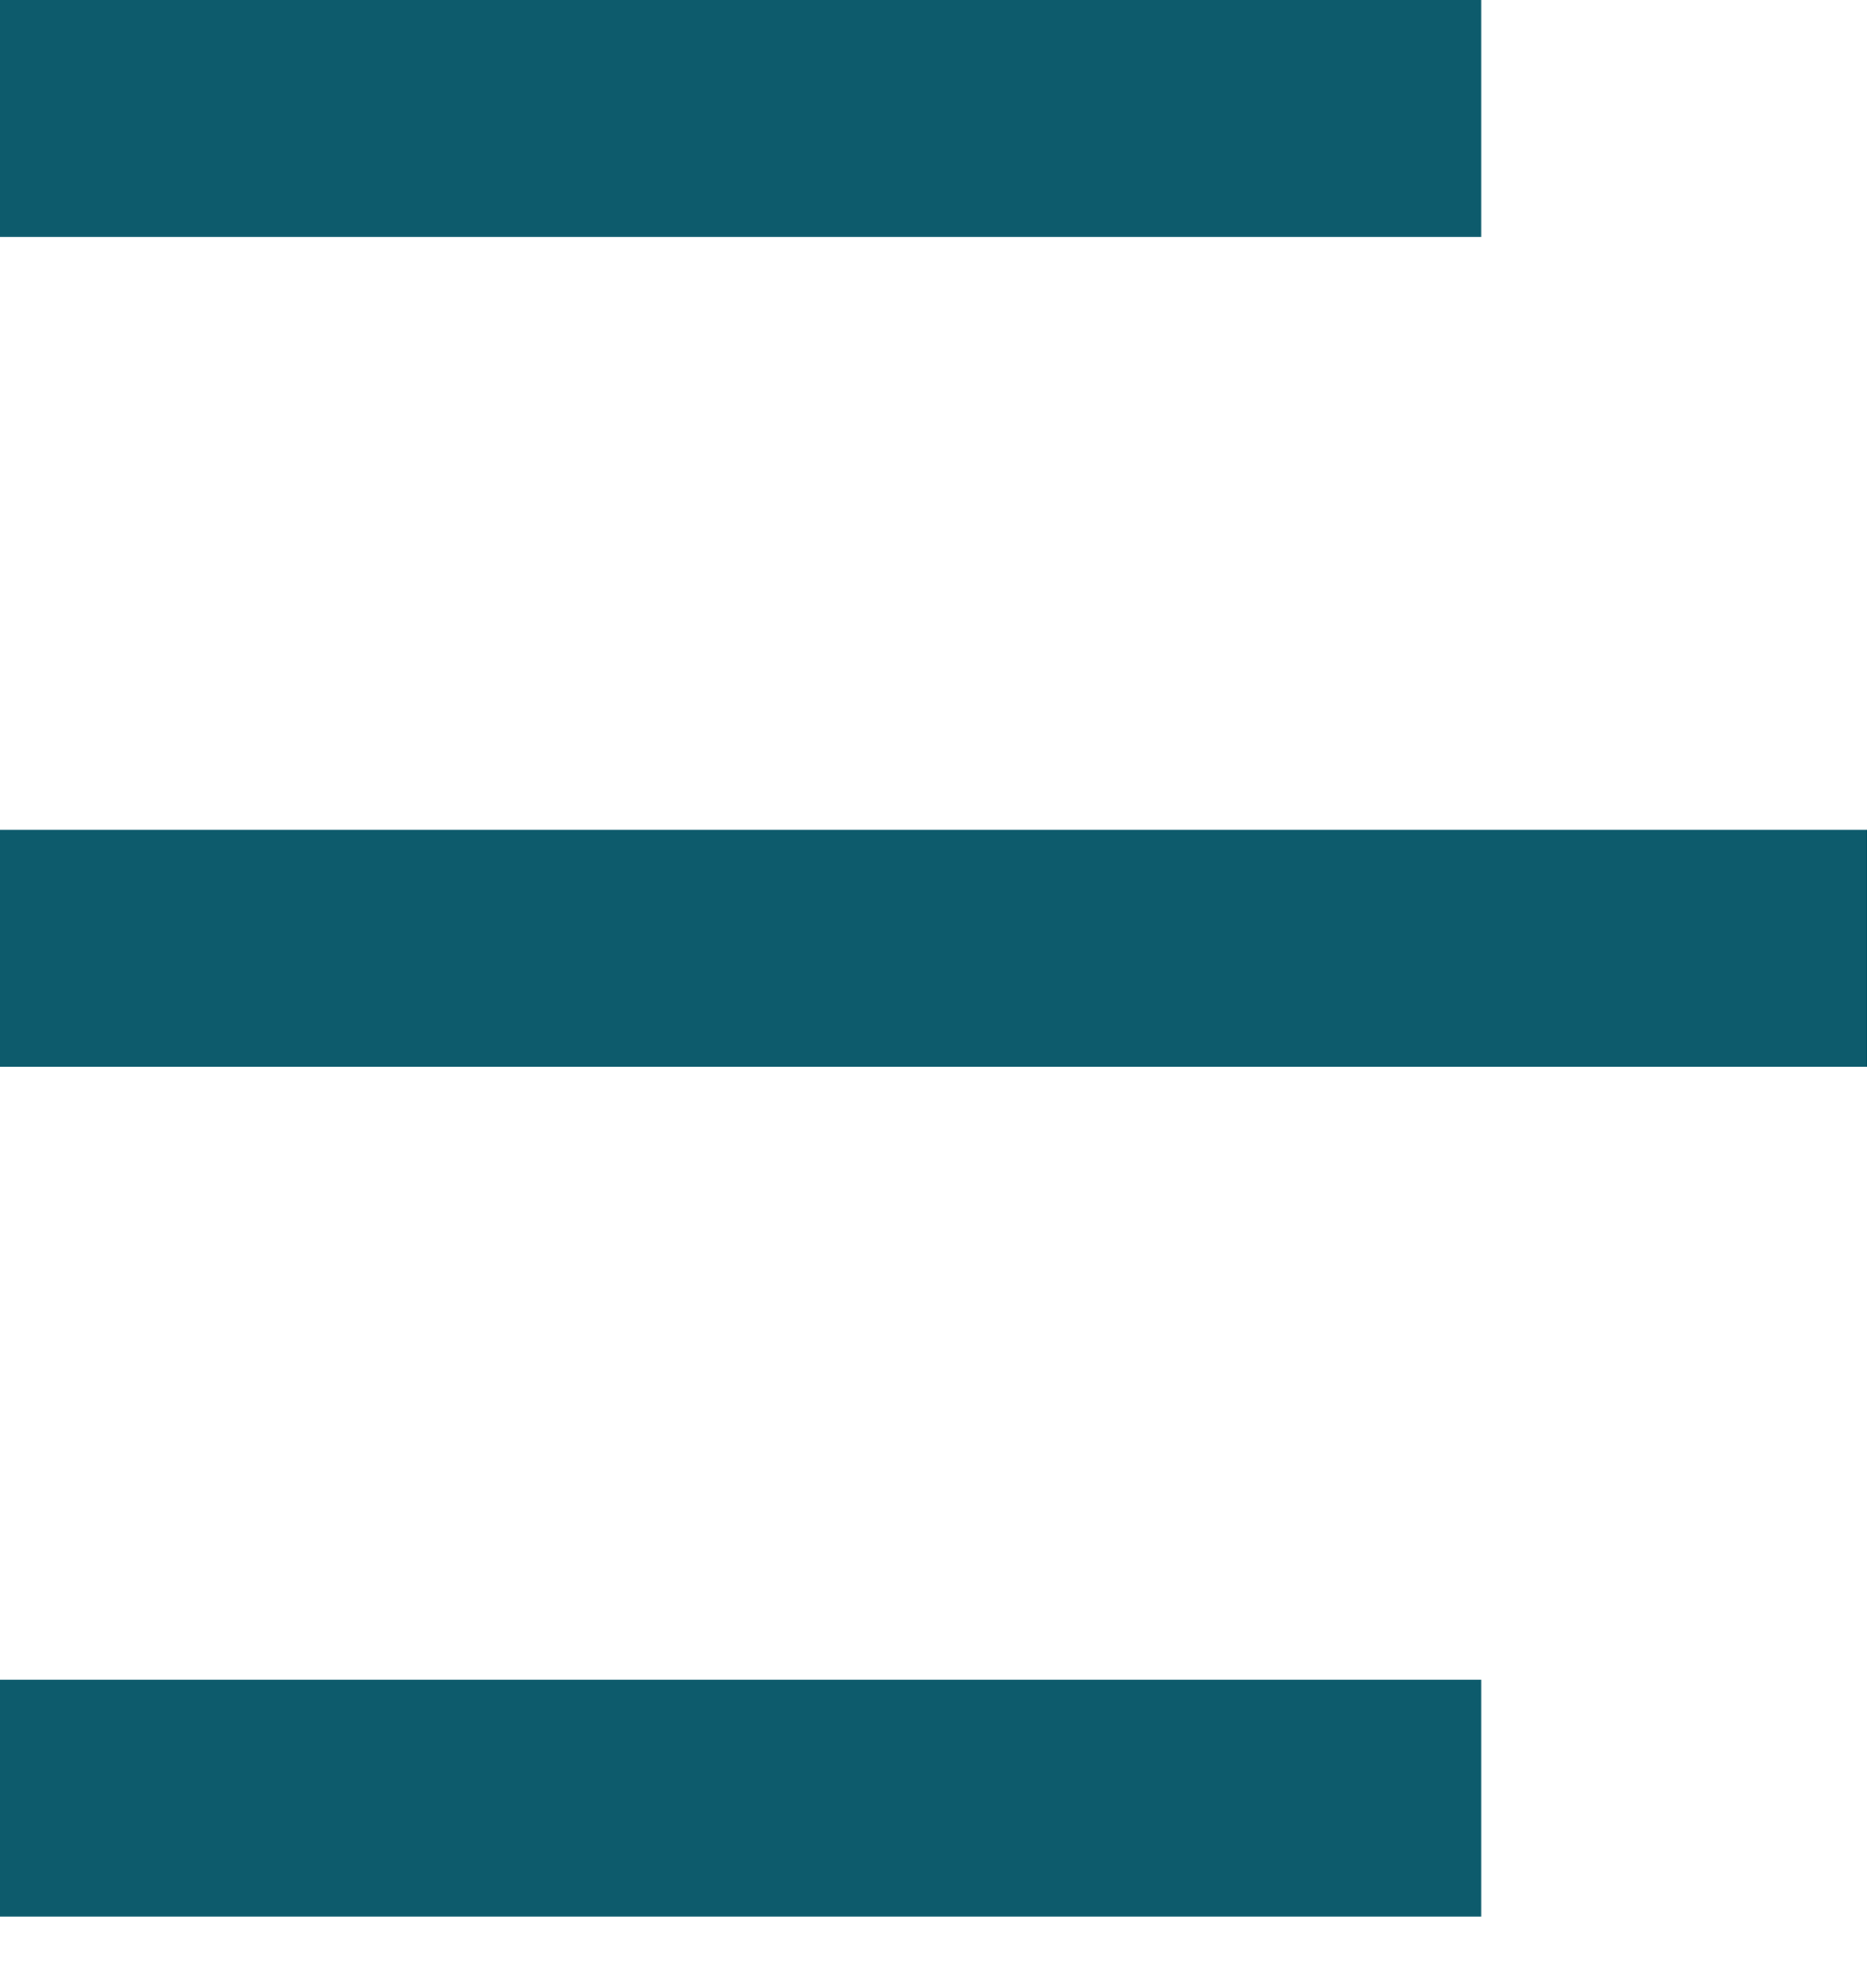
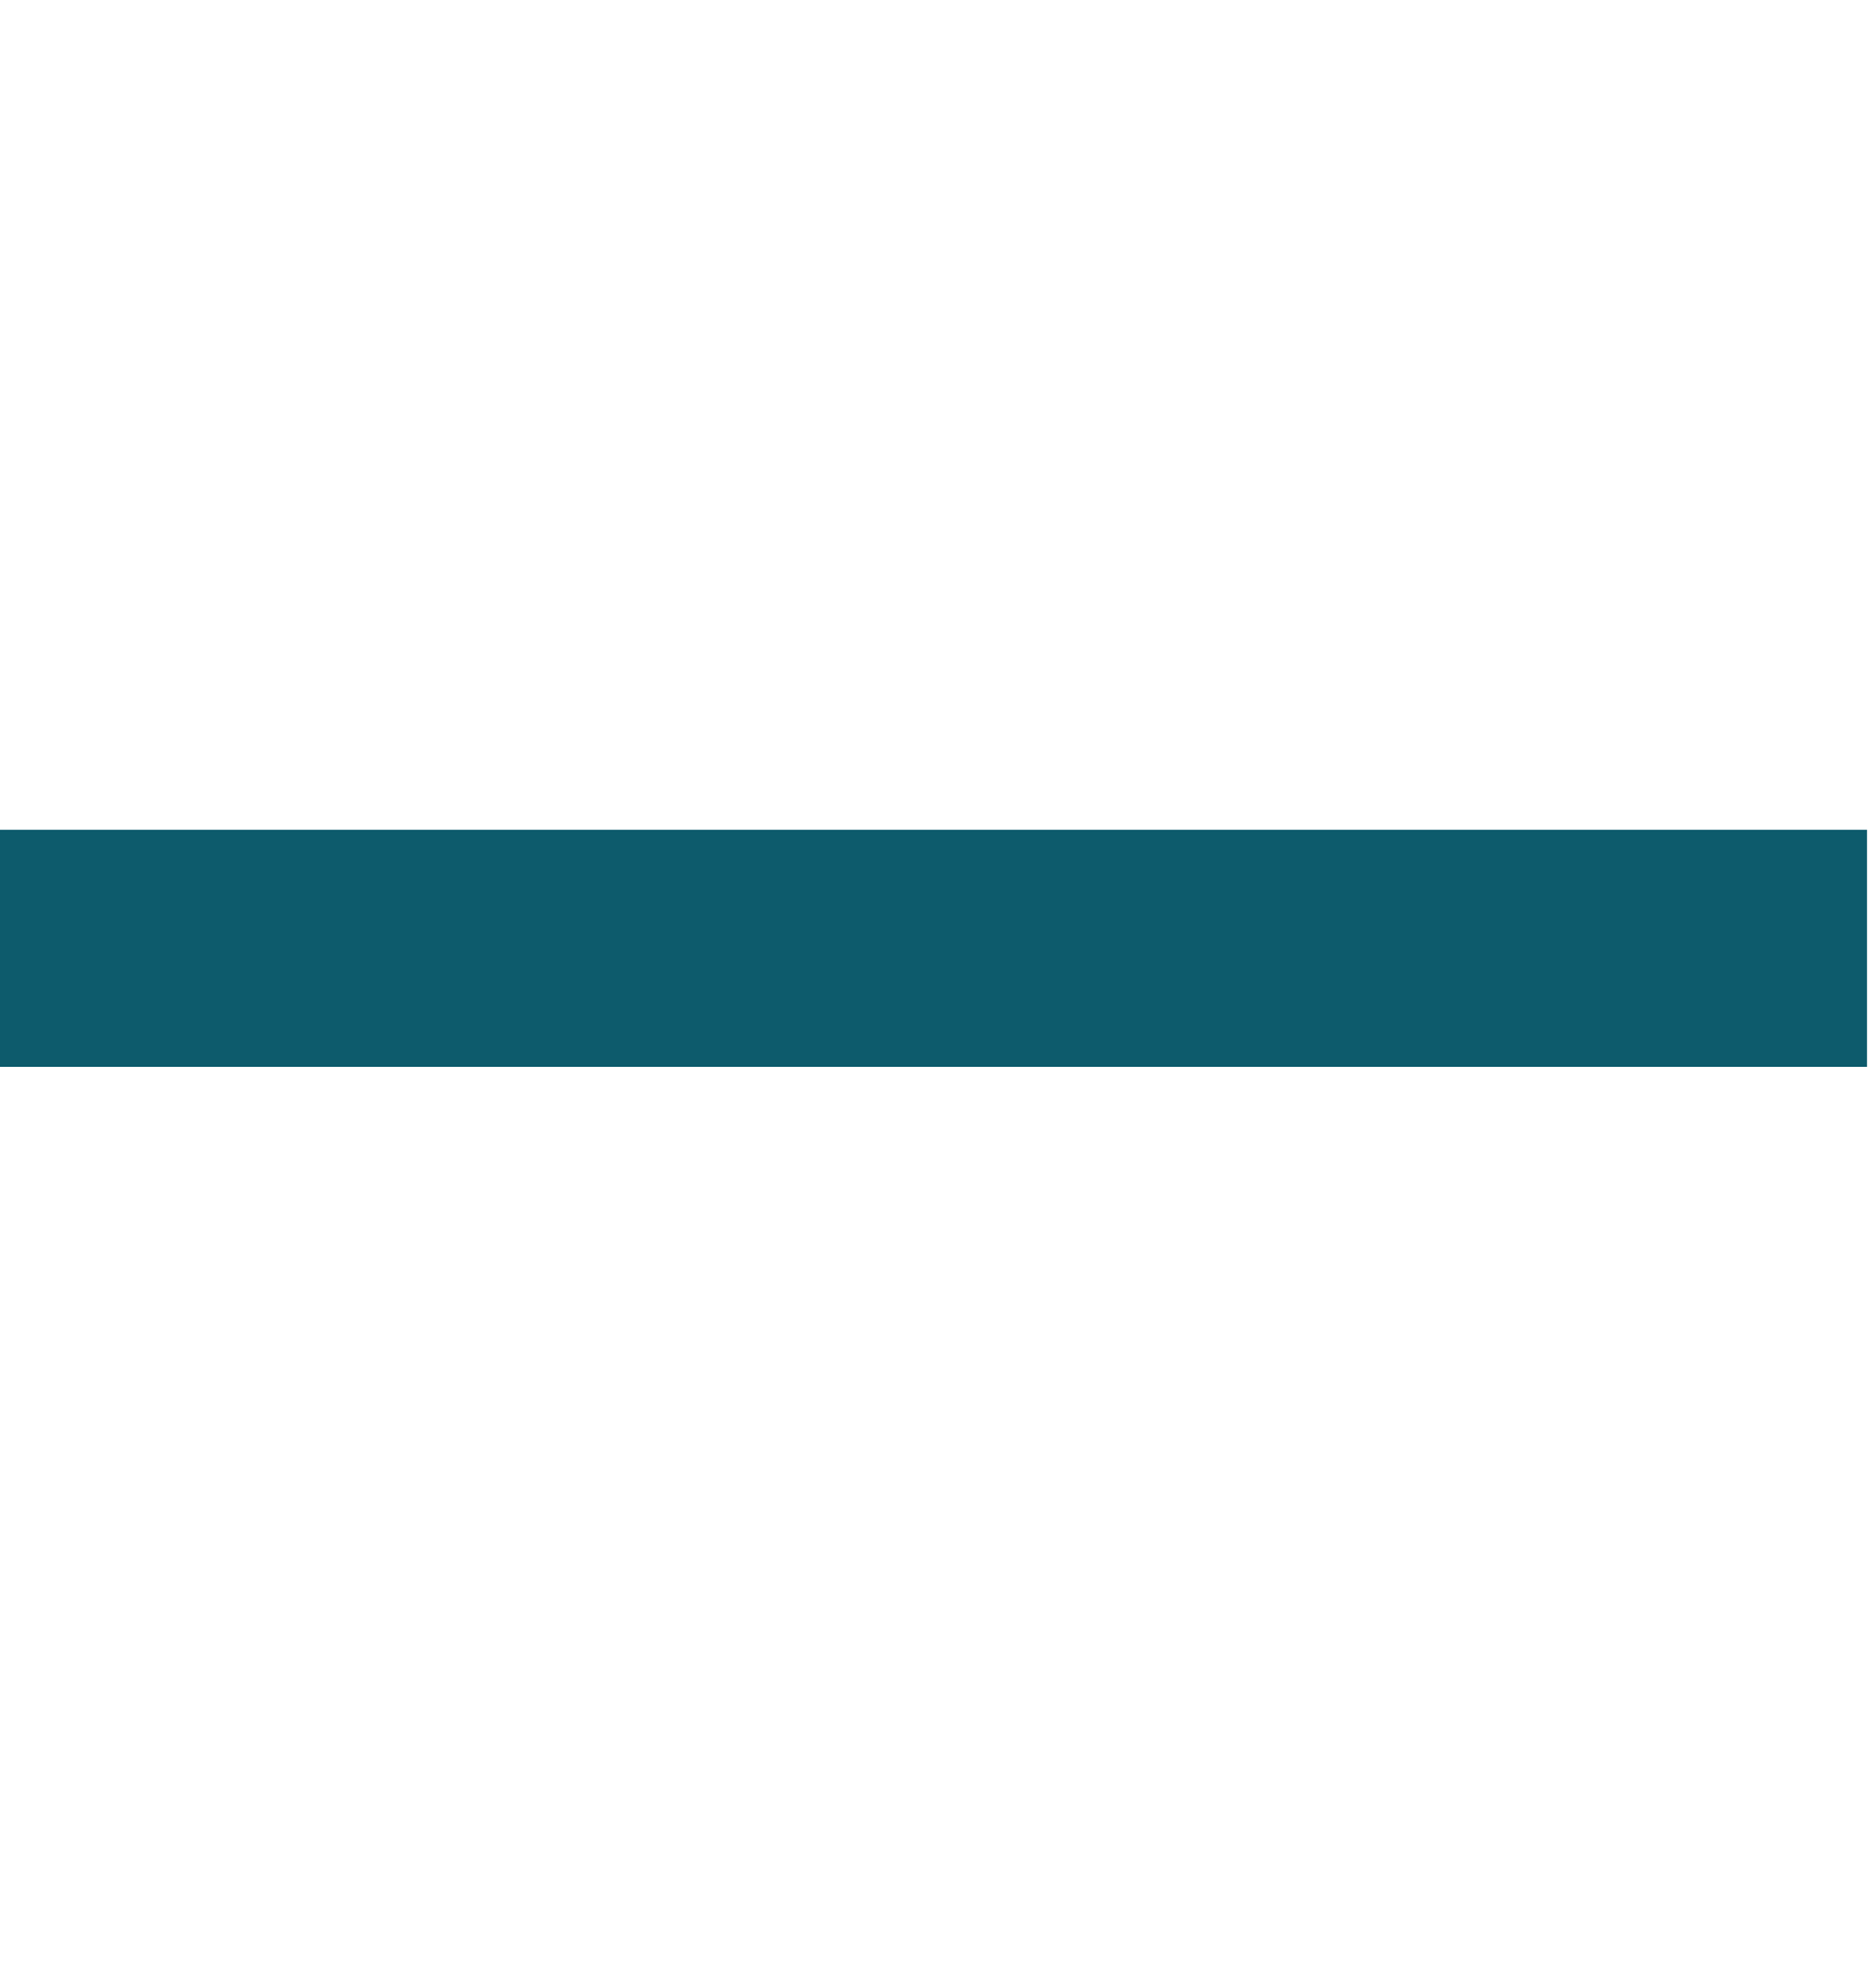
<svg xmlns="http://www.w3.org/2000/svg" width="19" height="20" viewBox="0 0 19 20" fill="none">
-   <rect width="15" height="2.4" fill="#0D5B6C" />
  <rect x="0" y="8.4" width="18.909" height="2.4" fill="#0D5B6C" />
-   <rect y="17" width="15" height="2.4" fill="#0D5B6C" />
</svg>